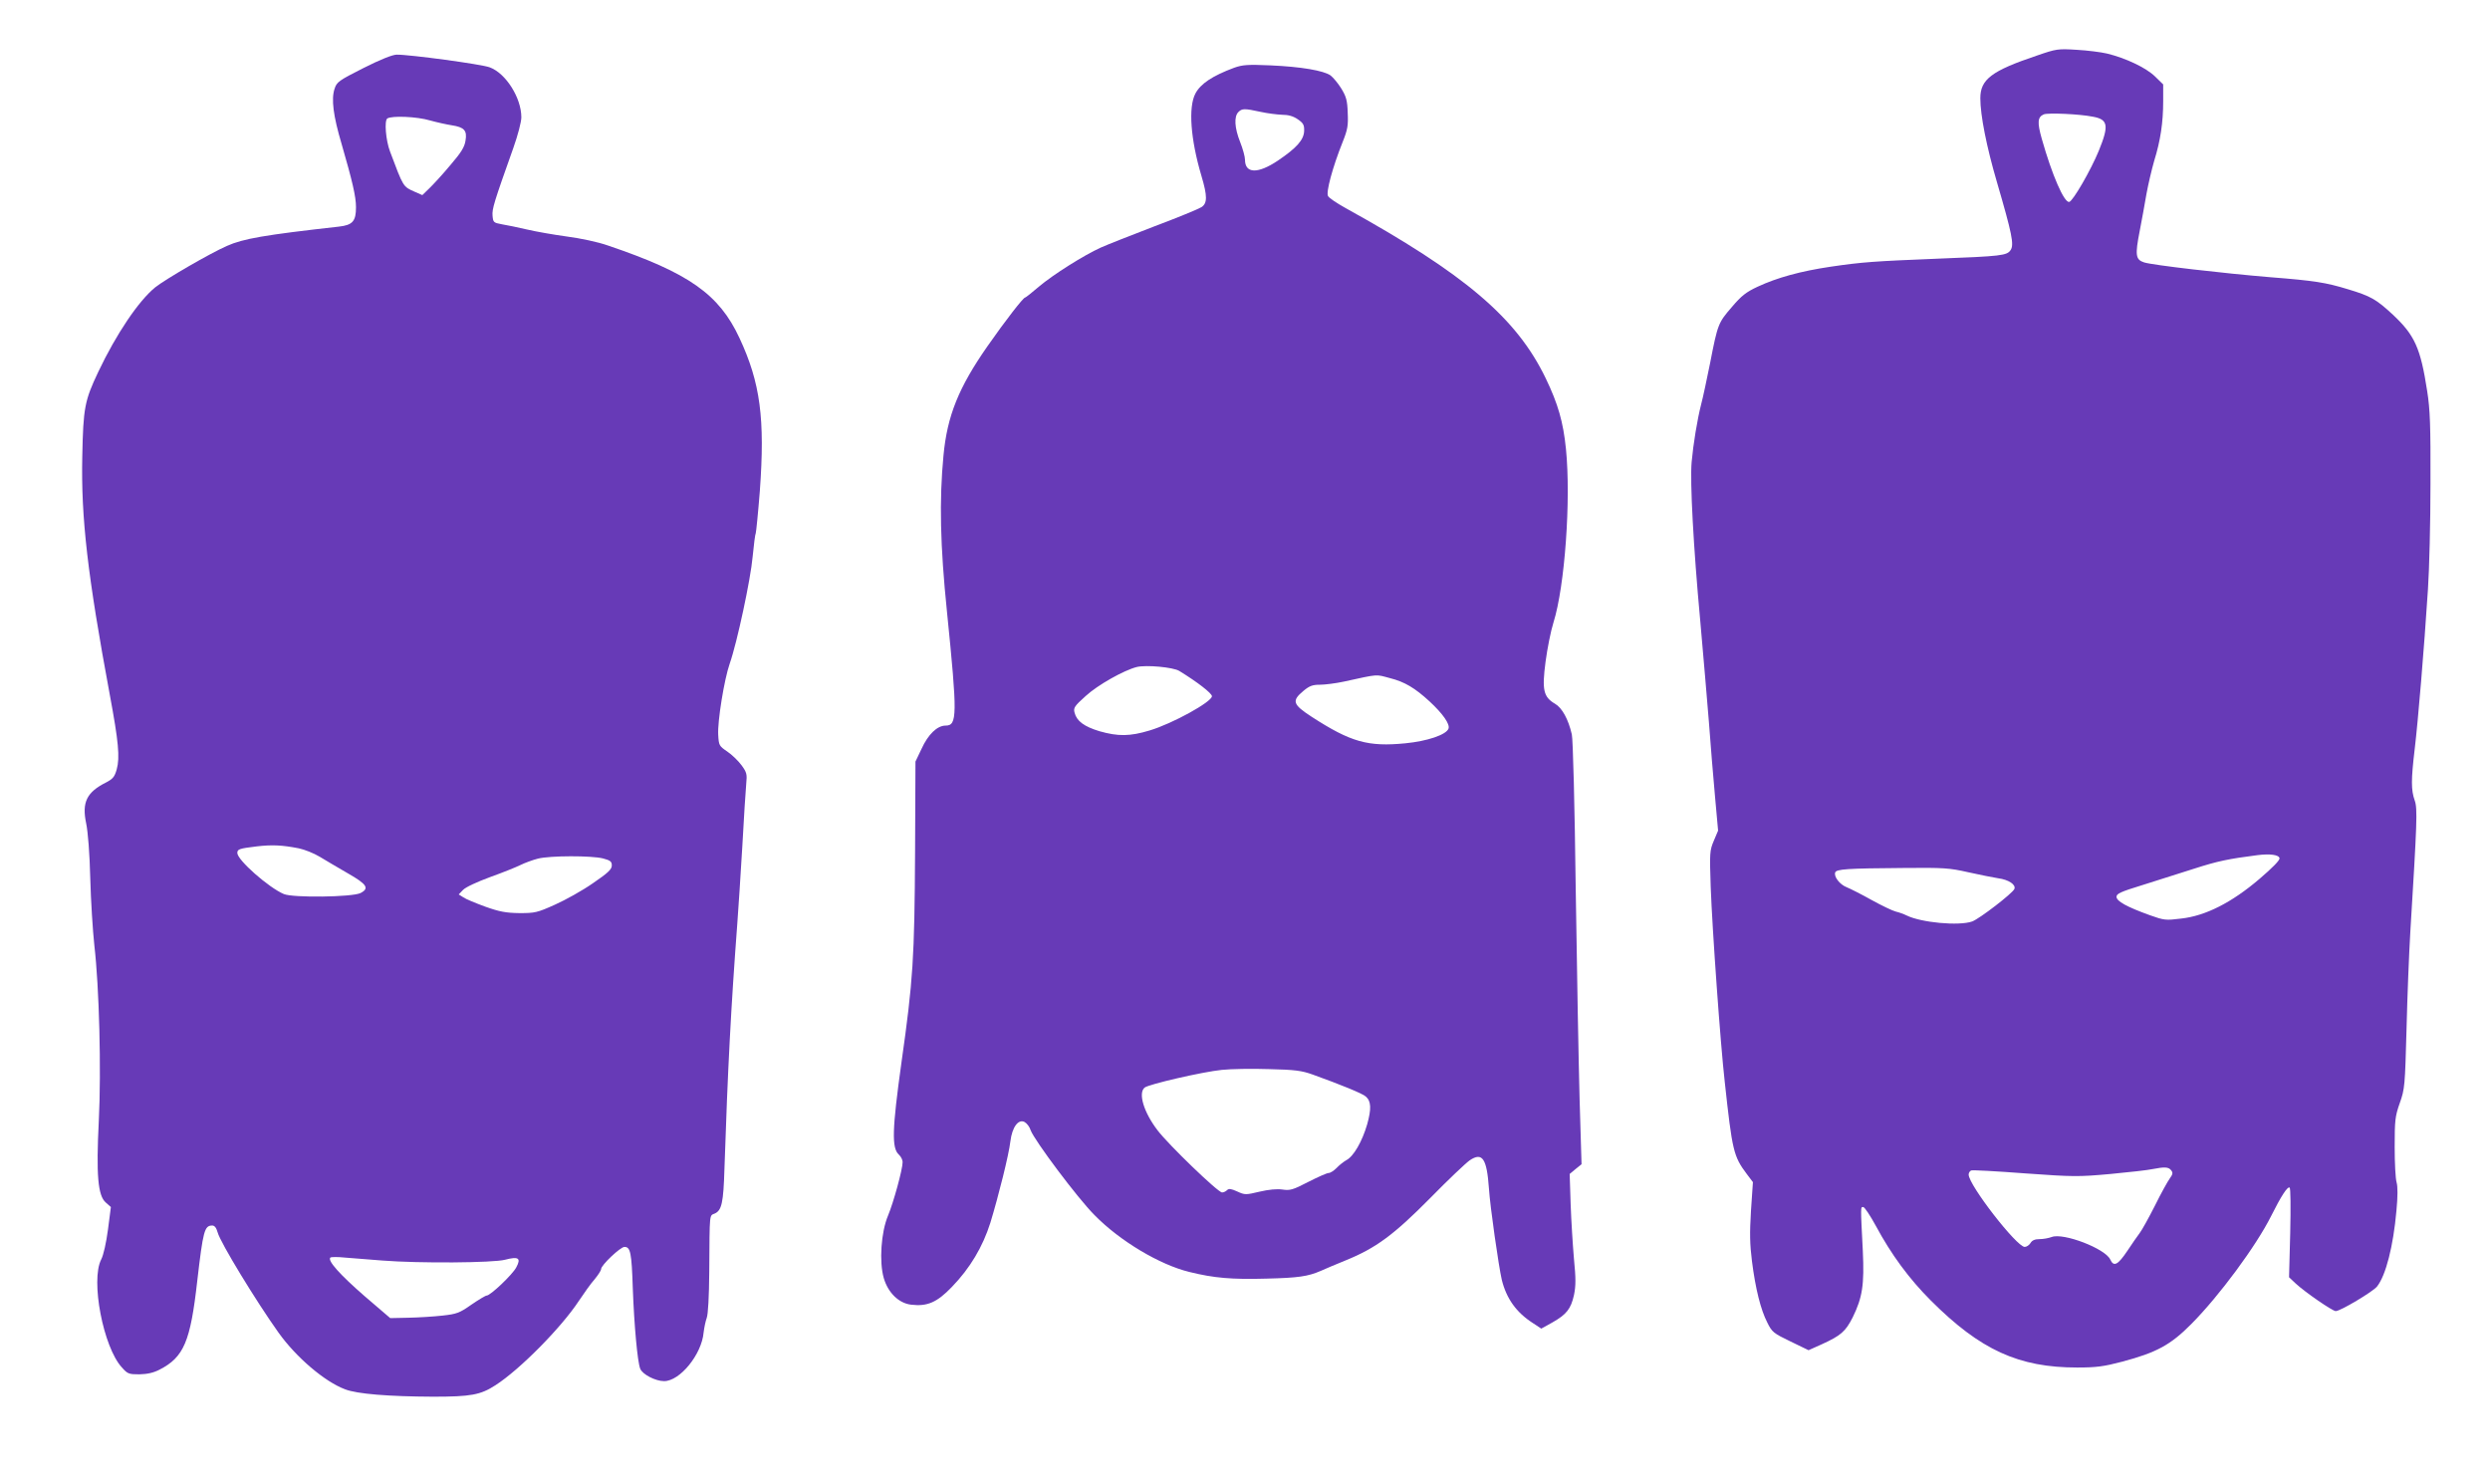
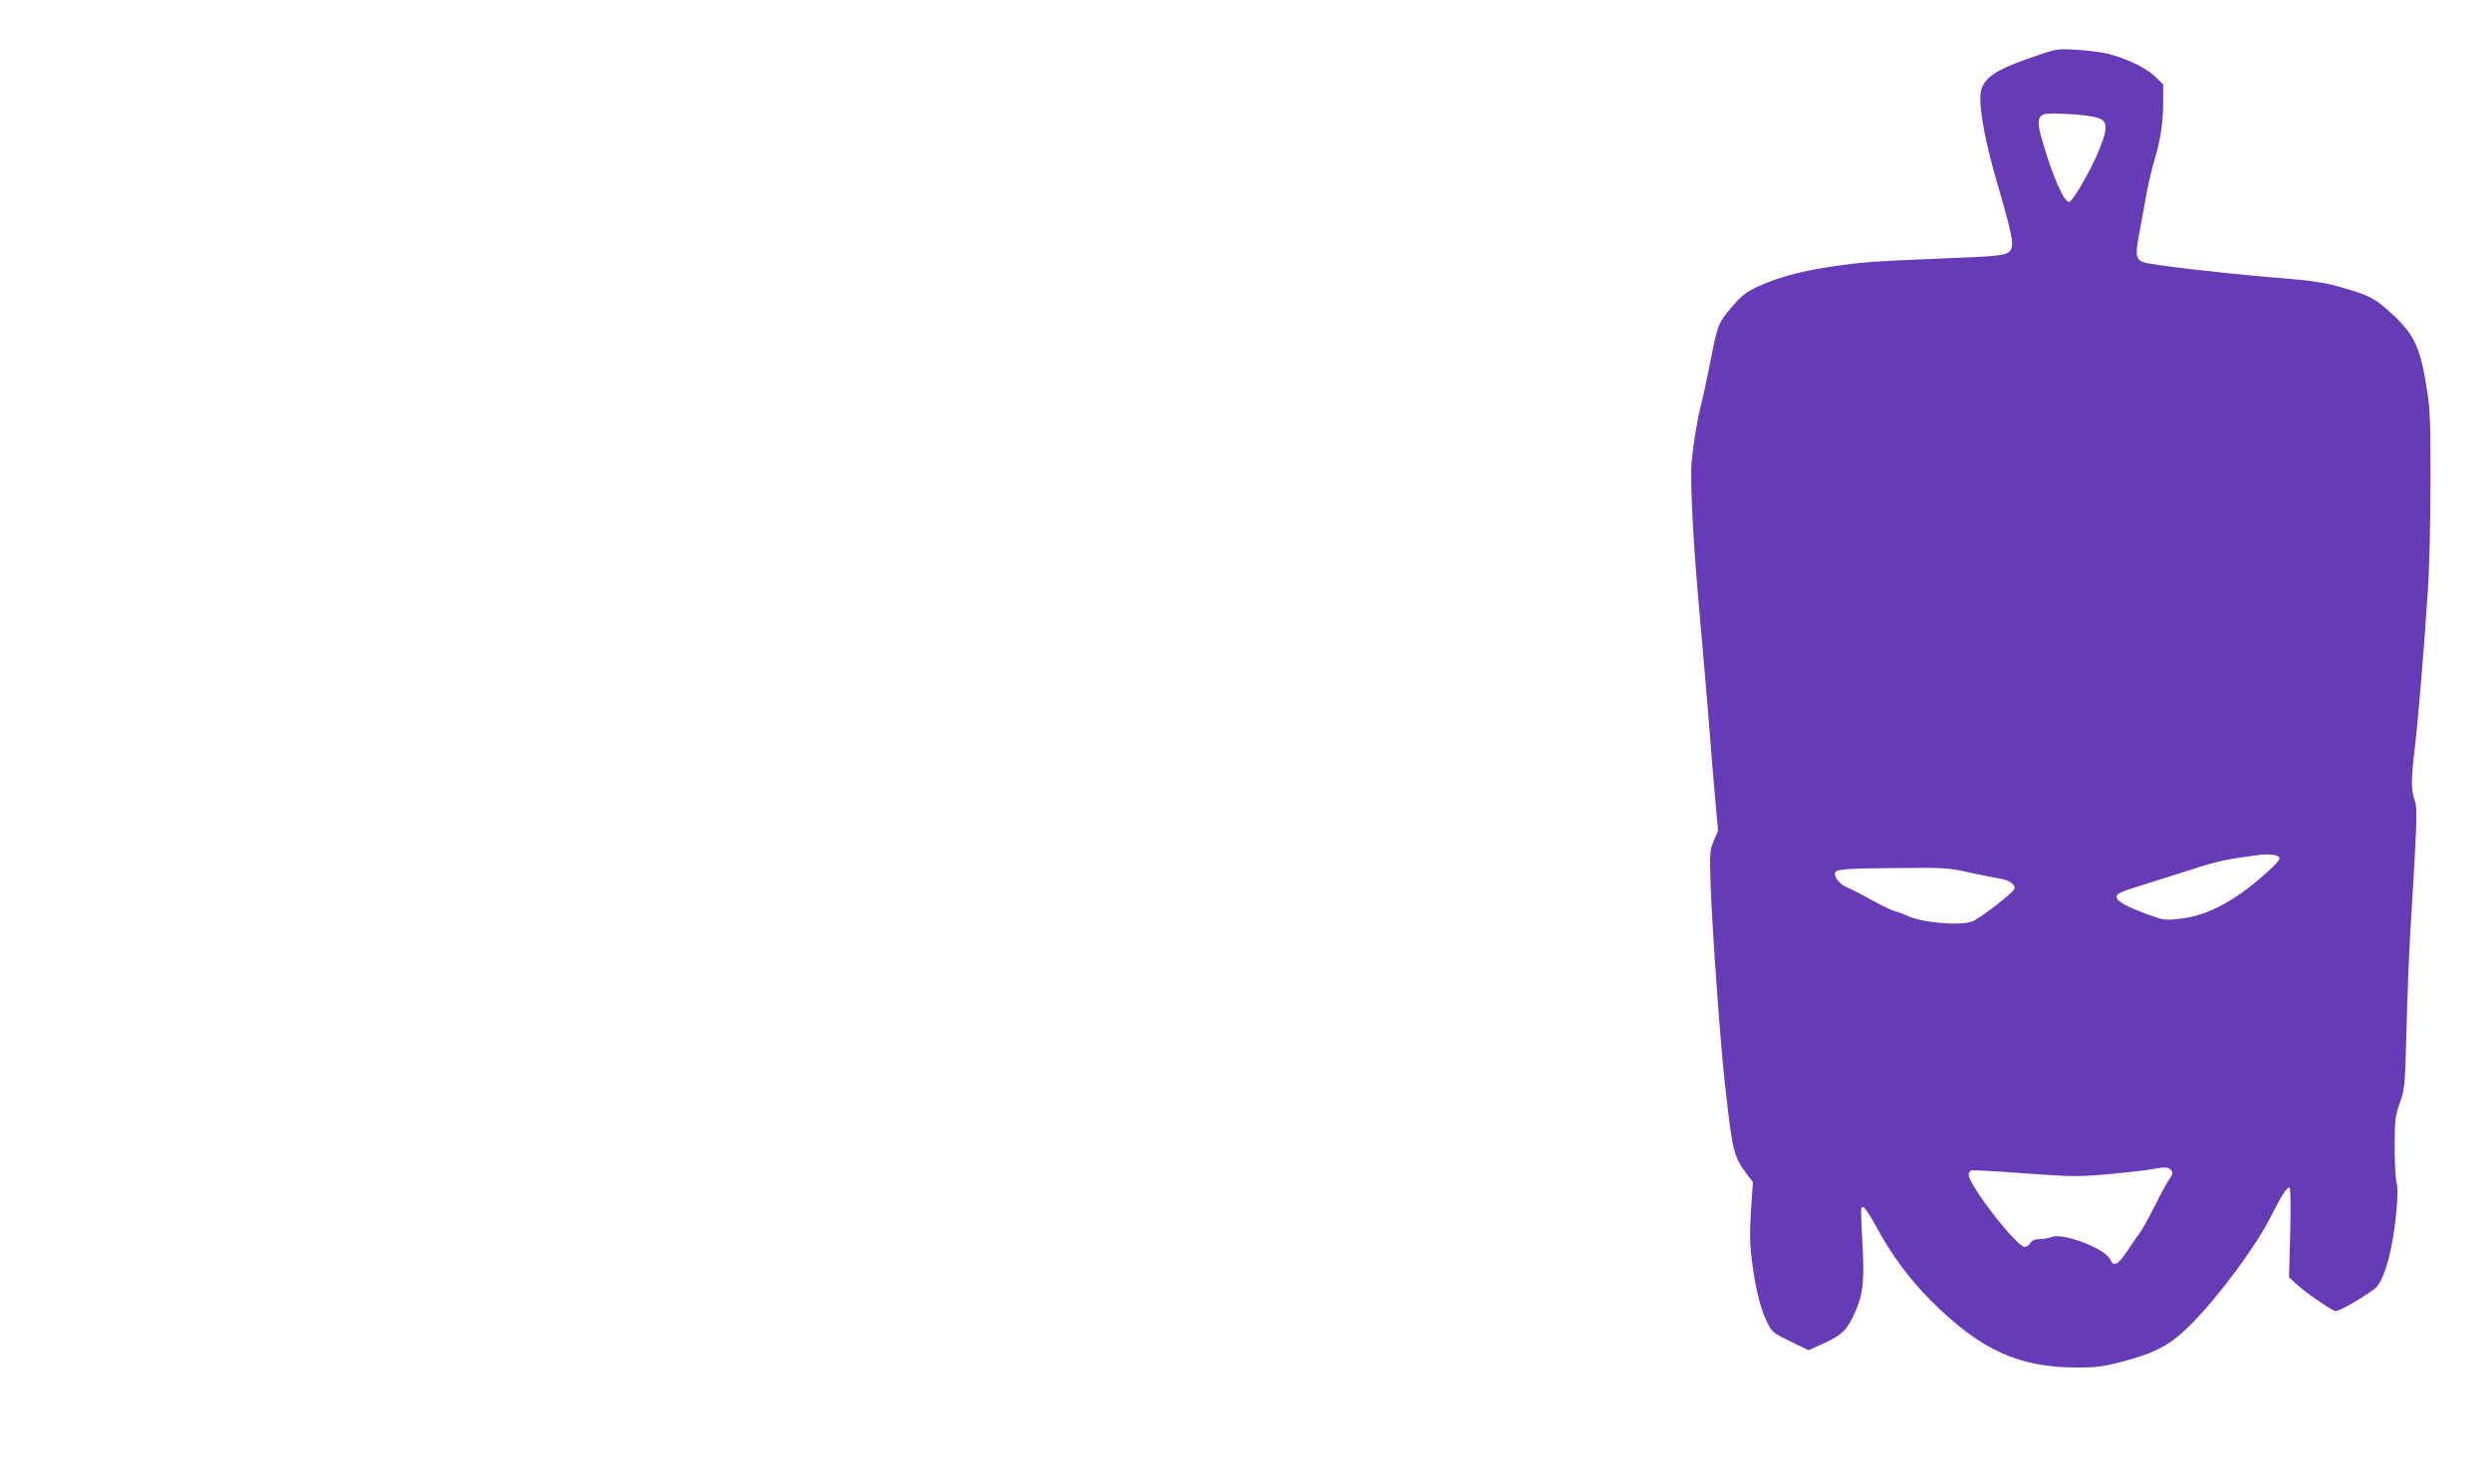
<svg xmlns="http://www.w3.org/2000/svg" version="1.0" width="1280pt" height="763pt" viewBox="0 0 1280 763" preserveAspectRatio="xMidYMid meet">
  <g transform="translate(0,763) scale(0.1,-0.1)" fill="#673ab7" stroke="none">
    <path d="M10470 7344 c-232 -78 -290 -122 -290 -219 0 -88 32 -249 85 -430 78 -267 89 -322 71 -350 -19 -29 -46 -32 -381 -45 -320 -13 -381 -17 -544 -41 -155 -23 -275 -56 -376 -103 -58 -27 -83 -46 -132 -104 -70 -81 -73 -87 -112 -288 -17 -84 -37 -179 -46 -212 -20 -78 -41 -207 -49 -297 -9 -100 9 -436 44 -814 16 -179 36 -416 45 -526 8 -110 22 -280 31 -378 l16 -177 -22 -52 c-21 -50 -22 -60 -16 -238 8 -218 50 -807 72 -1000 39 -358 45 -384 114 -476 l31 -41 -10 -147 c-7 -116 -6 -172 5 -259 18 -142 45 -250 79 -316 24 -49 32 -55 119 -97 l93 -45 67 30 c99 45 123 66 160 139 50 102 60 168 52 340 -12 235 -12 227 2 227 7 0 36 -44 65 -97 79 -147 171 -272 282 -383 255 -255 452 -345 753 -345 98 0 136 5 231 30 177 47 249 86 356 194 143 144 333 401 410 555 51 102 84 153 95 146 5 -3 6 -101 3 -233 l-6 -228 34 -32 c46 -43 189 -142 206 -142 24 0 191 100 212 126 46 58 84 209 100 390 7 72 7 124 1 145 -6 19 -10 101 -10 183 0 136 2 157 26 225 26 73 27 88 35 383 4 168 13 389 19 490 35 572 38 641 23 683 -19 54 -19 105 0 265 17 142 48 510 68 820 7 102 13 347 13 545 1 299 -2 380 -17 475 -34 221 -64 287 -176 392 -86 80 -115 96 -231 131 -115 35 -172 44 -400 62 -241 20 -604 62 -648 76 -44 14 -47 38 -23 160 11 57 27 144 35 192 9 49 27 126 40 171 32 103 46 196 46 306 l0 86 -42 41 c-46 45 -152 95 -248 118 -30 7 -100 16 -155 19 -96 6 -104 5 -205 -30z m289 -314 c78 -14 83 -45 30 -175 -41 -100 -133 -259 -152 -263 -26 -5 -88 137 -141 324 -24 85 -22 112 10 126 21 9 184 2 253 -12z m959 -3812 c2 -10 -35 -48 -104 -107 -142 -121 -276 -189 -401 -203 -80 -10 -88 -9 -161 17 -119 43 -172 72 -172 95 0 16 22 26 133 60 72 23 193 61 268 85 118 38 175 50 324 69 64 8 110 2 113 -16z m-1600 -72 c59 -13 128 -27 154 -31 54 -7 92 -33 83 -55 -9 -22 -179 -153 -217 -167 -68 -24 -262 -6 -337 31 -14 7 -39 16 -56 20 -16 4 -73 31 -125 60 -52 29 -109 58 -127 65 -36 14 -67 55 -59 76 6 17 58 21 354 23 204 2 233 0 330 -22z m1042 -1531 c11 -13 10 -21 -6 -43 -11 -15 -46 -78 -77 -141 -32 -63 -67 -126 -78 -140 -11 -14 -39 -55 -63 -91 -49 -73 -70 -84 -88 -45 -25 56 -241 139 -301 116 -16 -6 -44 -11 -63 -11 -23 0 -38 -6 -46 -20 -7 -11 -20 -20 -30 -20 -41 0 -288 318 -288 372 0 9 6 18 13 21 7 3 132 -4 277 -15 252 -18 273 -18 440 -3 96 9 193 20 215 25 62 12 82 11 95 -5z" />
-     <path d="M1868 7280 c-127 -64 -137 -72 -148 -106 -18 -53 -7 -139 36 -284 55 -190 74 -270 74 -325 0 -72 -17 -92 -88 -100 -384 -43 -492 -62 -575 -99 -87 -38 -316 -171 -369 -213 -85 -69 -200 -239 -293 -435 -70 -148 -77 -184 -82 -433 -7 -317 27 -611 142 -1230 44 -236 52 -319 35 -380 -11 -39 -20 -49 -54 -67 -100 -50 -126 -102 -103 -211 9 -43 18 -155 21 -282 3 -115 13 -271 21 -345 25 -214 36 -641 23 -900 -14 -280 -5 -387 36 -422 l26 -23 -15 -116 c-9 -68 -23 -131 -35 -154 -55 -108 11 -450 106 -554 30 -34 36 -36 91 -36 41 1 72 8 103 24 125 64 159 144 194 456 30 258 37 285 77 285 12 0 21 -11 28 -36 14 -52 198 -354 313 -515 90 -126 237 -252 342 -291 61 -24 224 -37 453 -38 193 0 243 9 320 59 126 81 339 297 429 434 26 39 62 90 81 111 18 22 33 45 33 52 0 20 99 114 120 114 31 0 37 -29 43 -215 7 -188 24 -376 38 -411 11 -29 78 -64 123 -64 81 0 193 137 203 250 3 25 10 59 16 75 7 19 12 108 13 240 2 308 0 284 29 297 35 16 44 57 49 228 17 515 34 835 66 1260 6 74 17 254 26 400 8 146 17 290 20 320 5 50 3 59 -24 96 -17 23 -50 55 -74 71 -41 28 -43 31 -46 86 -4 69 31 285 59 365 38 108 108 436 118 550 6 62 13 117 16 121 2 5 12 103 21 217 27 371 3 556 -105 787 -105 225 -260 334 -676 475 -51 18 -141 37 -210 46 -66 9 -158 25 -205 36 -47 11 -105 23 -130 27 -43 8 -45 10 -48 44 -3 35 7 68 107 349 23 65 41 133 41 157 0 100 -80 227 -163 257 -42 16 -413 66 -478 65 -21 0 -84 -25 -171 -69z m342 -269 c36 -10 86 -21 112 -25 65 -10 80 -27 71 -79 -5 -33 -22 -61 -79 -127 -39 -47 -88 -100 -108 -119 l-35 -34 -41 18 c-58 26 -56 22 -125 206 -22 58 -30 159 -14 170 24 15 151 10 219 -10z m-674 -3742 c29 -6 77 -25 107 -43 31 -19 96 -57 146 -86 98 -56 111 -77 64 -101 -43 -21 -347 -25 -394 -5 -78 33 -239 175 -239 211 0 20 10 23 100 34 78 9 129 7 216 -10z m1564 -52 c38 -10 45 -16 45 -36 0 -20 -19 -38 -98 -92 -53 -37 -141 -86 -195 -110 -91 -41 -103 -43 -182 -43 -69 1 -102 7 -175 33 -49 18 -101 39 -113 48 l-24 15 22 23 c13 14 71 41 139 66 64 23 134 51 156 62 22 11 63 26 90 33 63 16 276 16 335 1z m-1135 -2067 c191 -15 571 -12 631 4 69 18 84 9 58 -39 -19 -37 -133 -145 -152 -145 -6 0 -41 -21 -79 -47 -61 -43 -76 -48 -148 -56 -44 -5 -123 -10 -175 -11 l-94 -2 -133 114 c-125 109 -190 181 -175 197 4 4 39 4 77 0 39 -3 124 -10 190 -15z" />
-     <path d="M6345 7282 c-113 -42 -174 -83 -200 -133 -37 -70 -25 -235 31 -423 31 -104 31 -141 0 -161 -14 -9 -123 -54 -243 -99 -120 -46 -244 -95 -275 -109 -86 -39 -245 -139 -318 -201 -36 -31 -68 -56 -71 -56 -9 0 -101 -118 -193 -250 -148 -212 -207 -358 -226 -562 -22 -229 -17 -463 18 -803 54 -533 53 -585 -7 -585 -43 0 -90 -45 -124 -120 l-31 -65 -2 -465 c-3 -545 -10 -659 -70 -1082 -48 -345 -51 -440 -13 -474 11 -10 19 -27 19 -38 0 -37 -47 -208 -75 -275 -36 -85 -46 -238 -22 -321 22 -76 78 -130 141 -137 83 -10 133 12 209 91 94 97 159 207 198 330 42 138 95 349 103 419 9 73 41 116 73 99 12 -7 26 -25 31 -42 19 -52 242 -350 328 -436 131 -134 336 -256 489 -293 125 -31 217 -39 395 -34 164 4 213 11 280 40 19 9 77 33 128 54 155 63 247 131 434 320 91 93 183 180 203 194 65 44 88 10 99 -145 6 -94 50 -400 66 -469 24 -97 75 -168 159 -222 l44 -29 56 31 c74 42 96 70 112 141 10 48 10 86 0 187 -6 69 -14 196 -17 281 l-5 155 30 25 31 25 -10 335 c-5 184 -14 673 -20 1085 -5 413 -14 768 -20 790 -18 78 -50 136 -86 157 -60 35 -68 71 -49 216 9 68 27 159 41 203 58 185 90 628 64 890 -14 140 -41 233 -104 364 -150 311 -415 536 -1030 876 -43 24 -84 51 -89 61 -12 18 23 148 75 278 26 65 29 85 26 151 -2 63 -8 83 -33 124 -16 26 -41 56 -55 67 -35 25 -150 45 -310 52 -116 5 -142 3 -185 -12z m135 -227 c36 -8 86 -14 111 -15 31 0 57 -7 80 -23 29 -20 34 -29 33 -61 -2 -45 -38 -86 -134 -151 -104 -70 -170 -68 -170 4 0 15 -11 56 -25 91 -29 73 -32 131 -9 154 19 19 31 19 114 1z m-418 -2874 c93 -57 168 -115 168 -130 0 -29 -203 -141 -320 -176 -102 -31 -163 -31 -258 -4 -79 24 -117 52 -128 95 -7 25 -1 34 57 86 62 57 196 132 262 149 49 12 188 -1 219 -20z m1083 -37 c76 -19 129 -51 204 -120 68 -63 106 -117 97 -140 -12 -31 -108 -64 -221 -75 -193 -19 -281 6 -482 136 -98 64 -104 82 -43 133 31 26 47 32 85 32 25 0 81 7 123 16 183 40 162 38 237 18z m-397 -2038 c139 -50 258 -98 273 -113 28 -24 29 -64 7 -143 -26 -89 -70 -165 -107 -184 -14 -8 -37 -26 -50 -40 -14 -14 -32 -26 -41 -26 -9 0 -56 -21 -105 -46 -79 -41 -94 -45 -133 -39 -28 4 -70 0 -117 -11 -71 -17 -76 -17 -115 1 -31 14 -43 16 -52 7 -7 -7 -18 -12 -26 -12 -21 0 -276 246 -332 320 -71 93 -100 191 -66 219 20 17 298 81 396 91 47 5 156 7 243 4 135 -3 169 -8 225 -28z" />
  </g>
</svg>